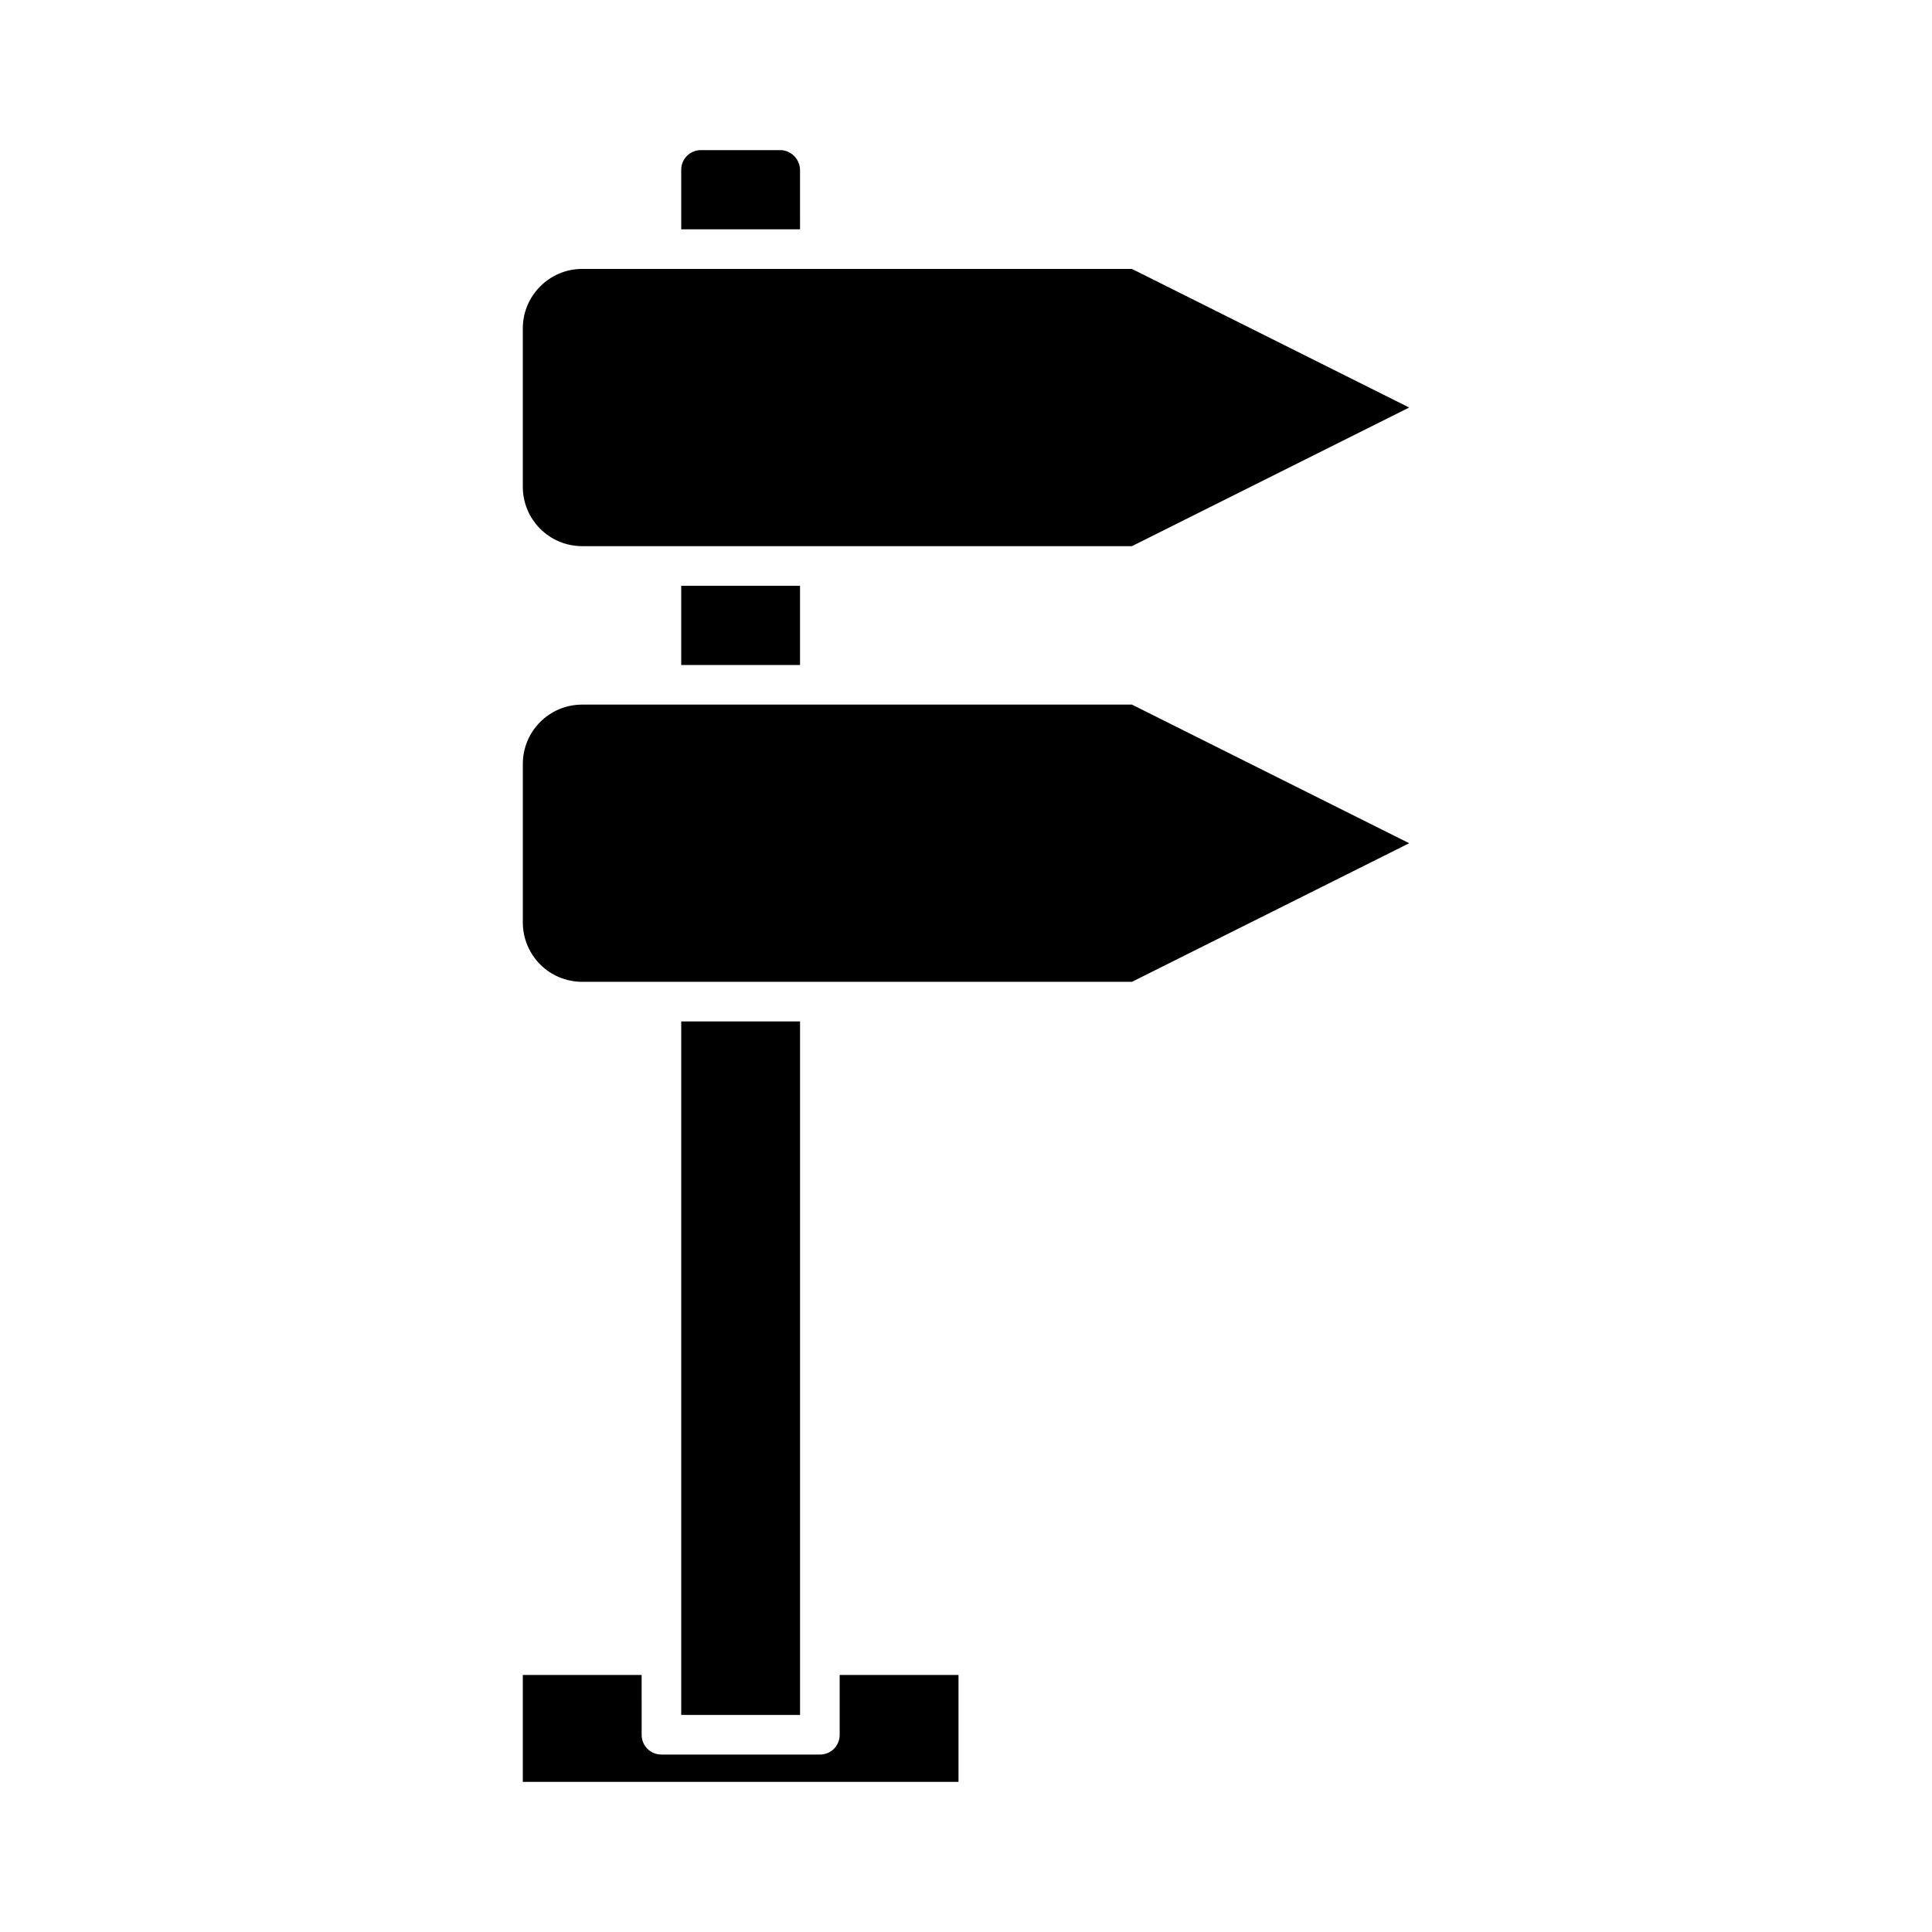
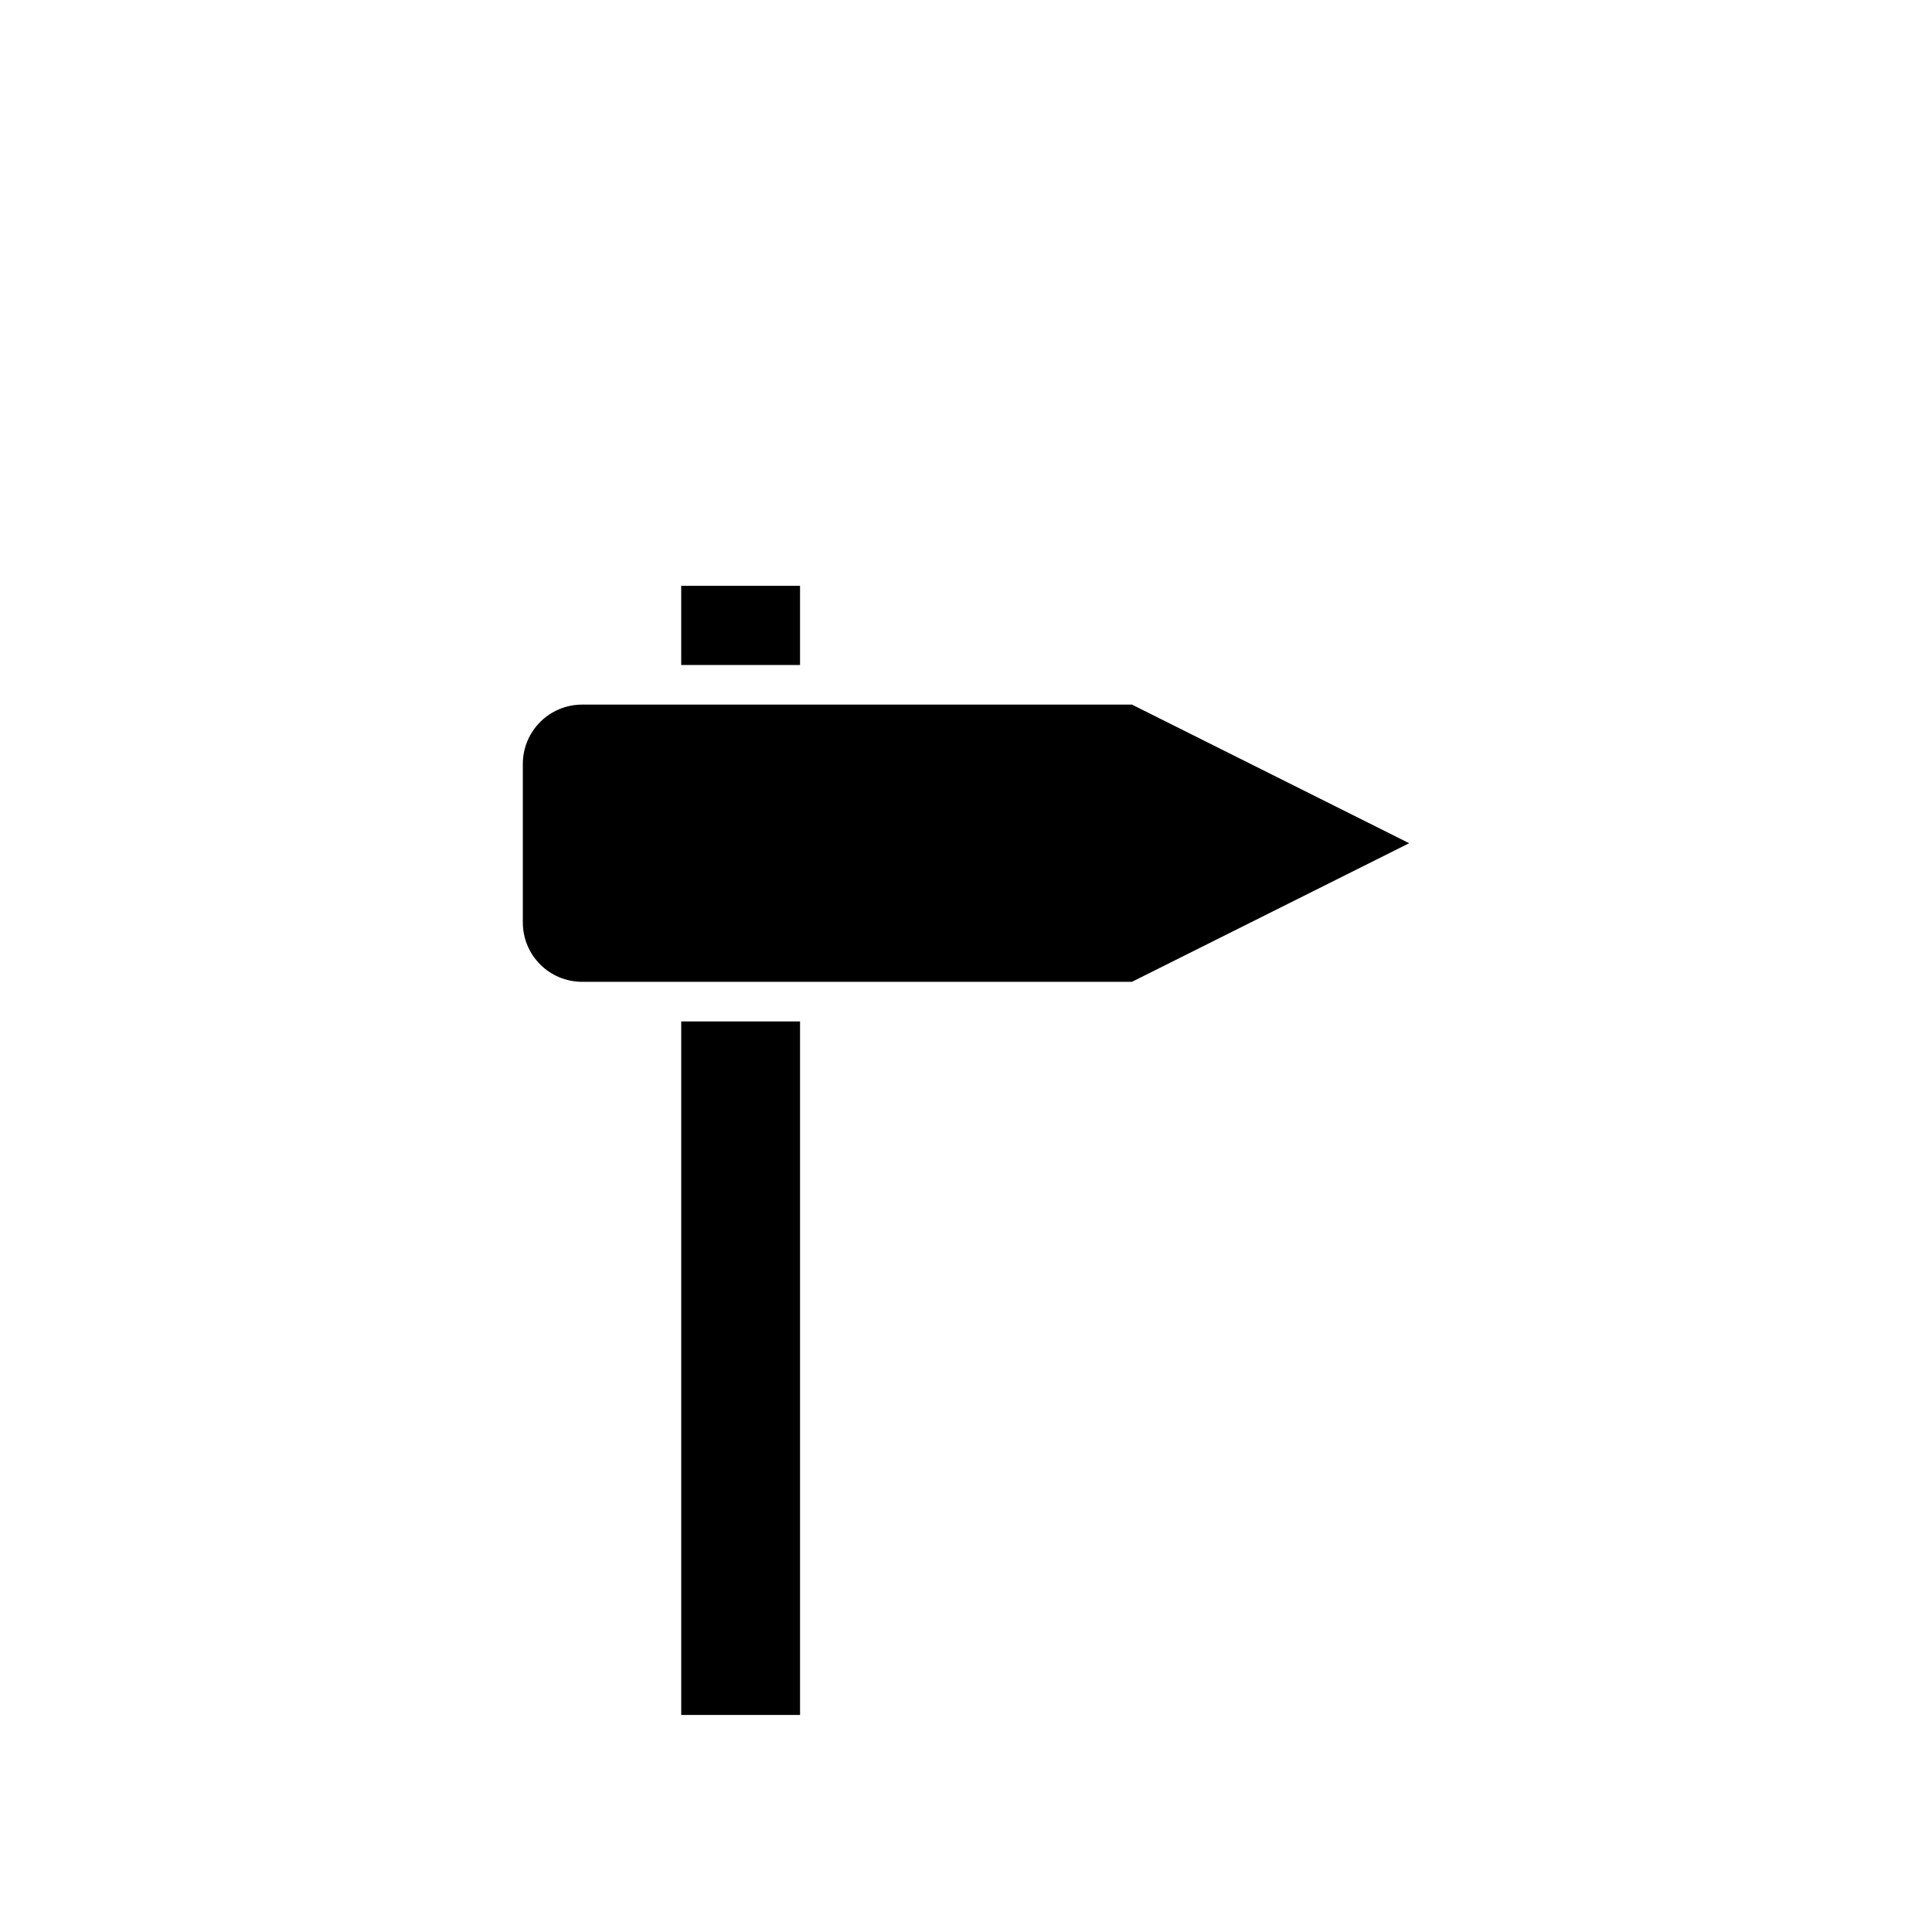
<svg xmlns="http://www.w3.org/2000/svg" fill="#000000" width="800px" height="800px" version="1.1" viewBox="144 144 512 512">
  <g>
    <path d="m517.45 367.46-73.473-36.734h-145.68c-8.711 0-15.742 7.031-15.742 15.742v41.984c0 8.711 7.031 15.742 15.742 15.742h145.68z" />
    <path d="m356.02 524.9v-110.21h-31.488v183.79h31.488z" />
-     <path d="m350.77 183.78h-20.992c-2.938 0-5.246 2.309-5.246 5.246v15.742h31.488l-0.004-15.742c0-2.832-2.414-5.246-5.246-5.246z" />
    <path d="m324.53 299.24h31.488v20.992h-31.488z" />
-     <path d="m282.55 587.88v28.34h115.46v-28.34h-31.488v15.848c0 2.938-2.309 5.246-5.246 5.246h-41.984c-2.938 0-5.246-2.309-5.246-5.246l-0.004-15.848z" />
-     <path d="m282.55 231.01v41.984c0 8.711 7.031 15.742 15.742 15.742h145.68l73.473-36.734-73.473-36.734h-145.68c-8.711 0-15.746 7.137-15.746 15.742z" />
  </g>
</svg>